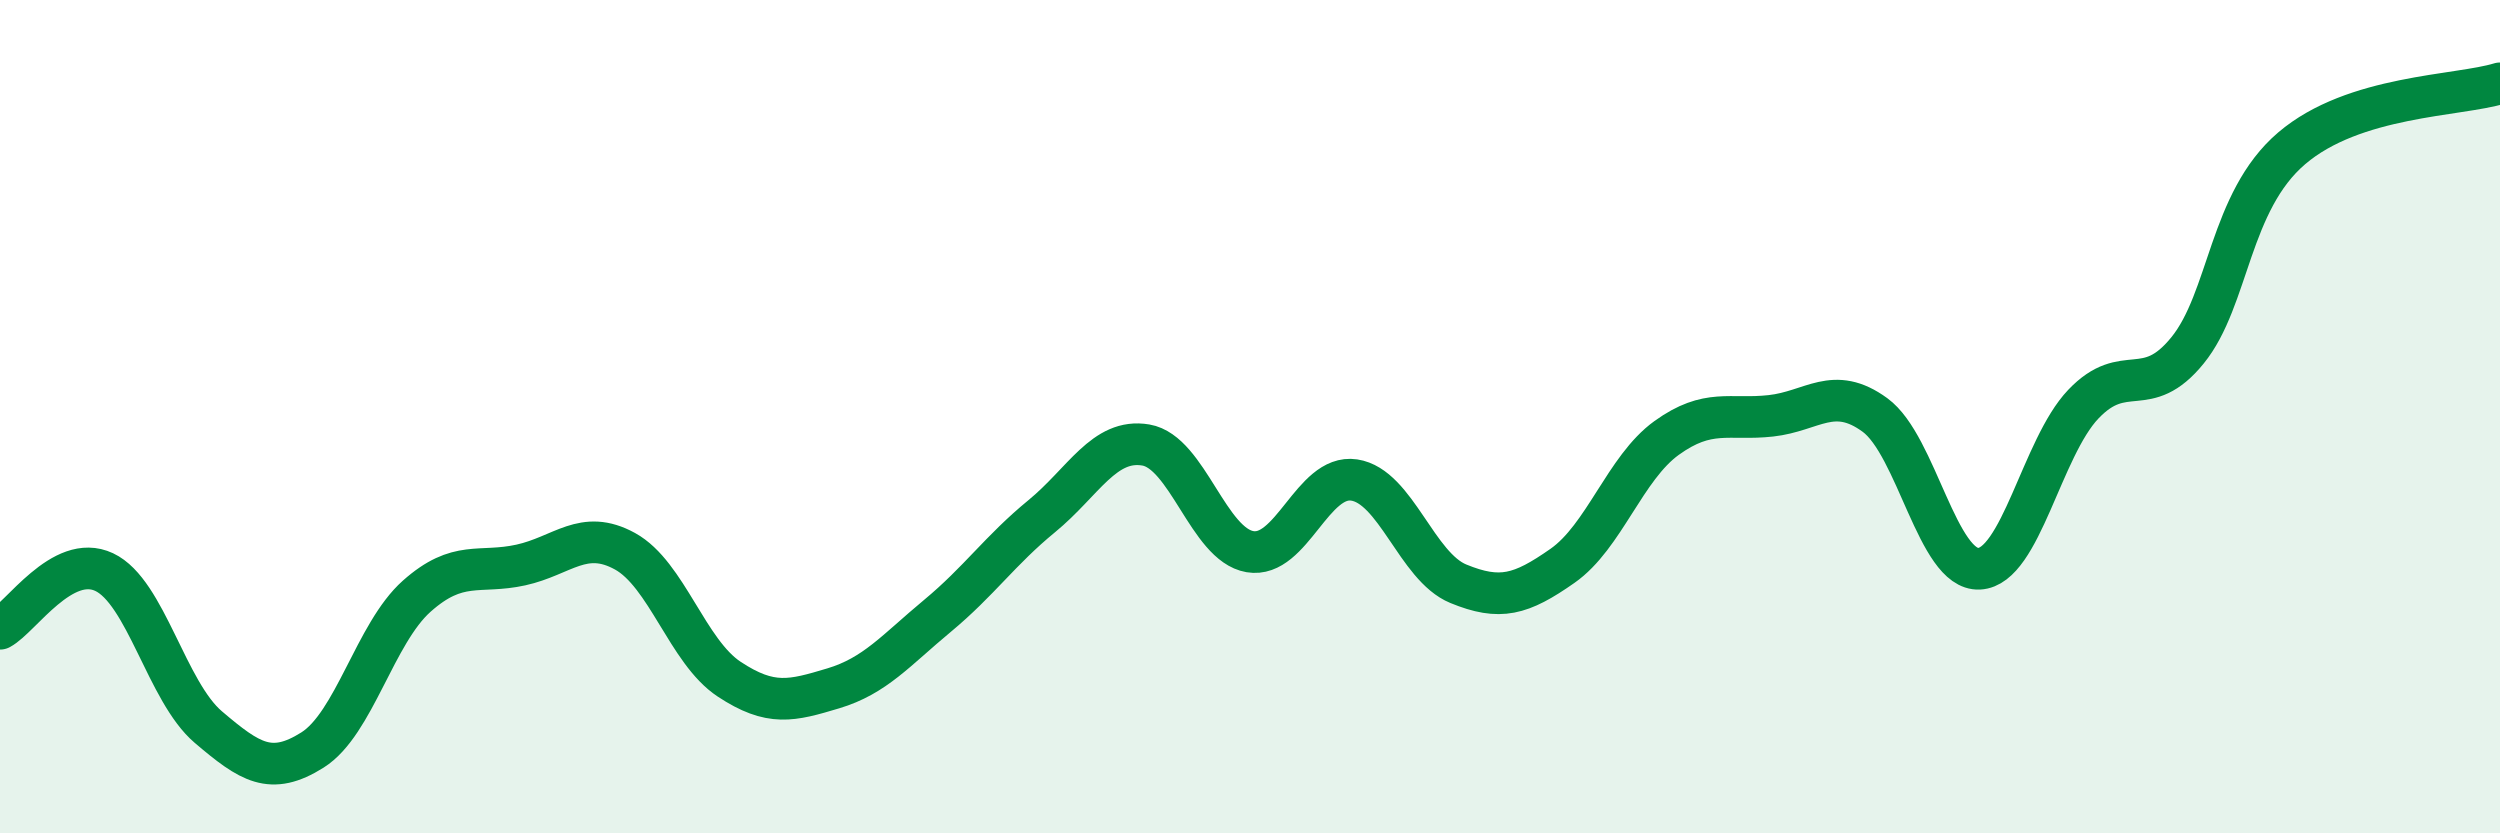
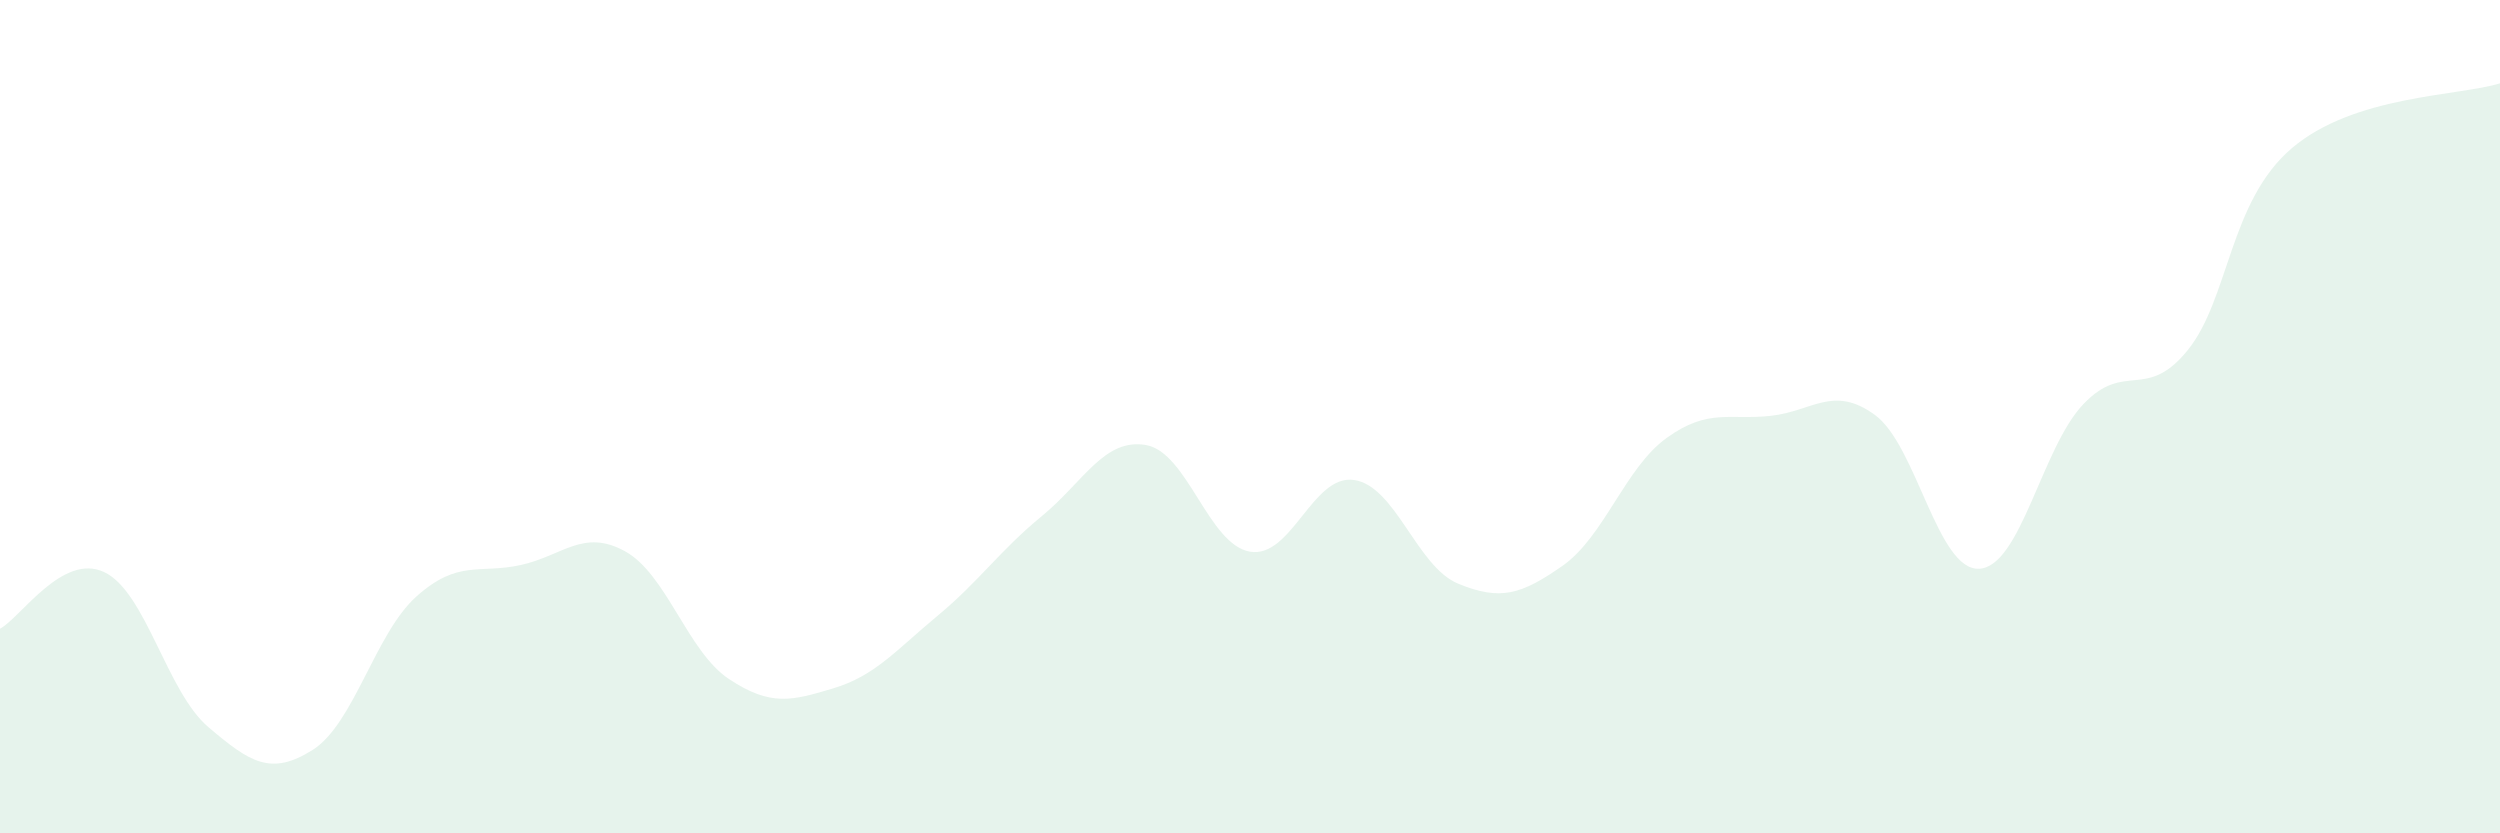
<svg xmlns="http://www.w3.org/2000/svg" width="60" height="20" viewBox="0 0 60 20">
  <path d="M 0,15.09 C 0.5,14.82 1.5,13.26 2.5,13.73 C 3.5,14.2 4,16.6 5,17.45 C 6,18.3 6.5,18.63 7.5,18 C 8.5,17.37 9,15.2 10,14.31 C 11,13.42 11.5,13.78 12.5,13.56 C 13.5,13.34 14,12.68 15,13.23 C 16,13.78 16.5,15.64 17.5,16.3 C 18.5,16.96 19,16.82 20,16.52 C 21,16.22 21.5,15.61 22.5,14.78 C 23.5,13.95 24,13.21 25,12.39 C 26,11.57 26.5,10.51 27.5,10.68 C 28.5,10.85 29,13.07 30,13.24 C 31,13.41 31.5,11.37 32.5,11.52 C 33.5,11.67 34,13.6 35,14.01 C 36,14.42 36.5,14.28 37.5,13.58 C 38.5,12.88 39,11.23 40,10.51 C 41,9.79 41.5,10.09 42.5,9.98 C 43.5,9.87 44,9.23 45,9.96 C 46,10.69 46.5,13.7 47.5,13.65 C 48.5,13.6 49,10.75 50,9.7 C 51,8.65 51.5,9.64 52.5,8.41 C 53.5,7.18 53.5,4.84 55,3.56 C 56.5,2.28 59,2.31 60,2L60 20L0 20Z" fill="#008740" opacity="0.1" stroke-linecap="round" stroke-linejoin="round" />
-   <path d="M 0,15.09 C 0.5,14.82 1.5,13.26 2.5,13.73 C 3.5,14.2 4,16.6 5,17.45 C 6,18.3 6.5,18.63 7.5,18 C 8.5,17.37 9,15.2 10,14.31 C 11,13.42 11.5,13.78 12.5,13.56 C 13.5,13.34 14,12.68 15,13.23 C 16,13.78 16.5,15.64 17.5,16.3 C 18.5,16.96 19,16.82 20,16.52 C 21,16.22 21.5,15.61 22.5,14.78 C 23.5,13.95 24,13.21 25,12.39 C 26,11.57 26.5,10.51 27.5,10.68 C 28.5,10.85 29,13.07 30,13.24 C 31,13.41 31.5,11.37 32.5,11.52 C 33.5,11.67 34,13.6 35,14.01 C 36,14.42 36.5,14.28 37.5,13.58 C 38.5,12.88 39,11.23 40,10.51 C 41,9.79 41.5,10.09 42.5,9.98 C 43.5,9.87 44,9.23 45,9.96 C 46,10.69 46.5,13.7 47.5,13.65 C 48.5,13.6 49,10.75 50,9.7 C 51,8.65 51.5,9.64 52.5,8.41 C 53.5,7.18 53.5,4.84 55,3.56 C 56.5,2.28 59,2.31 60,2" stroke="#008740" stroke-width="1" fill="none" stroke-linecap="round" stroke-linejoin="round" />
</svg>